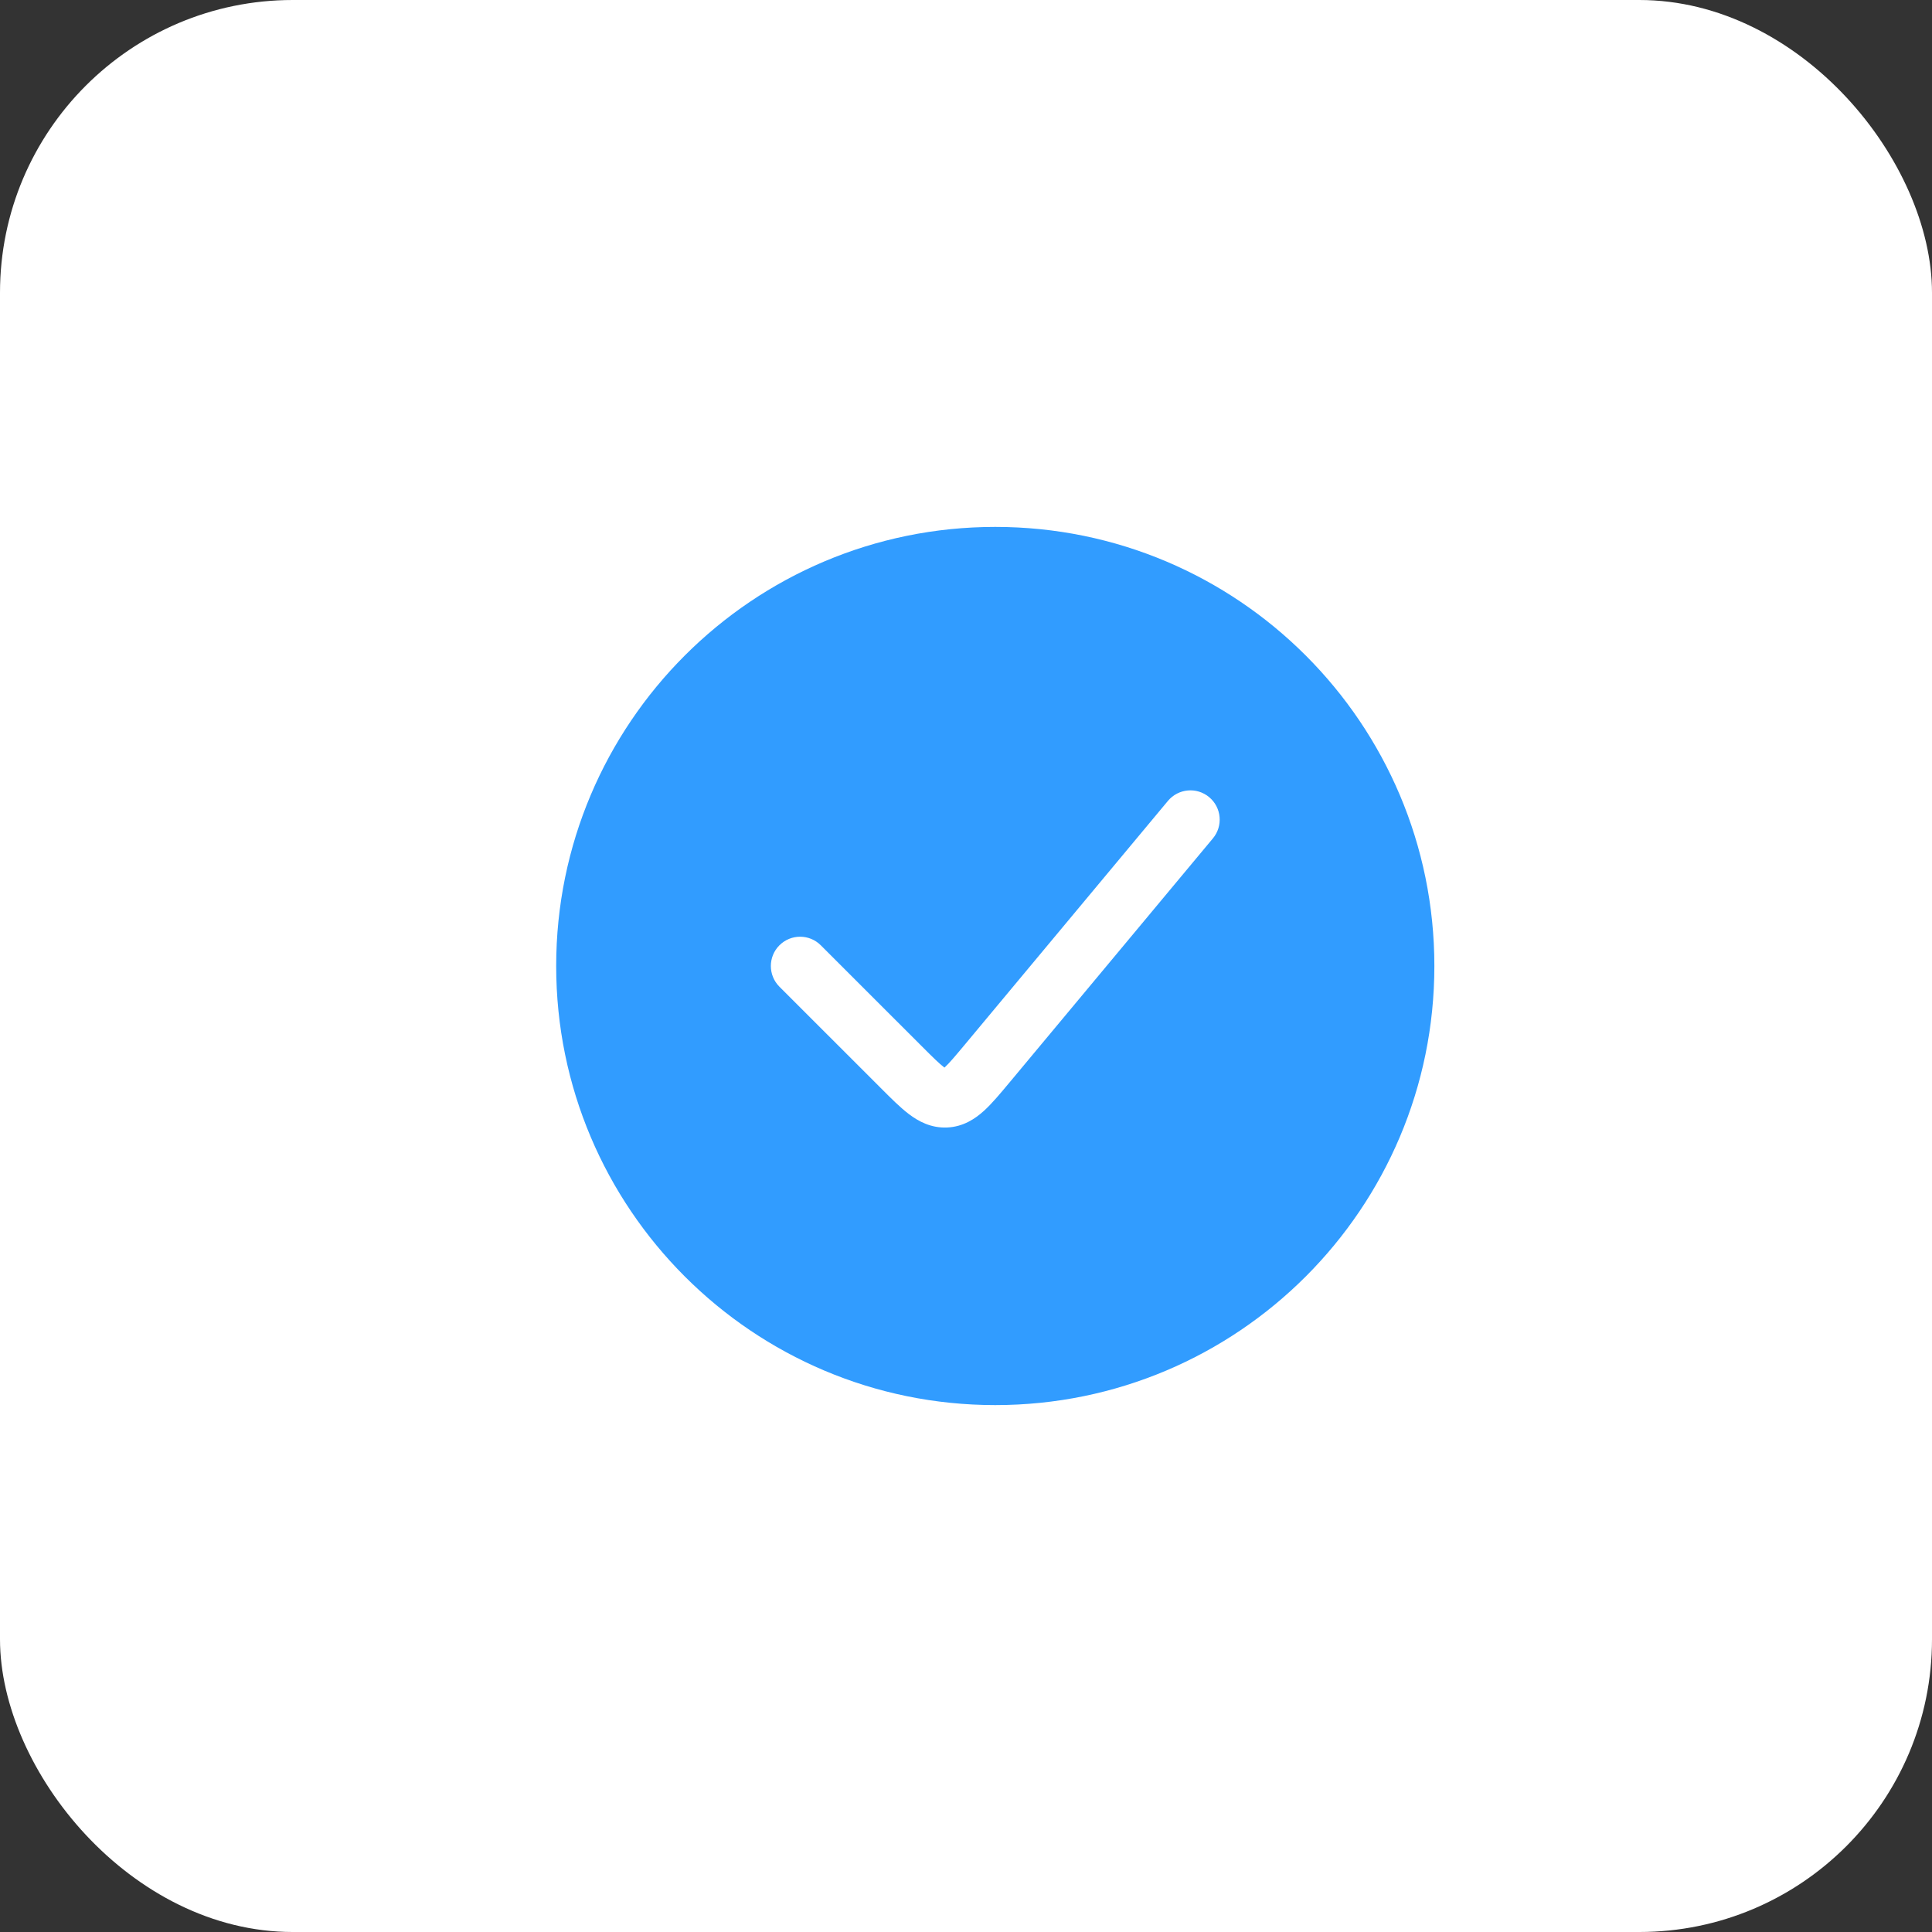
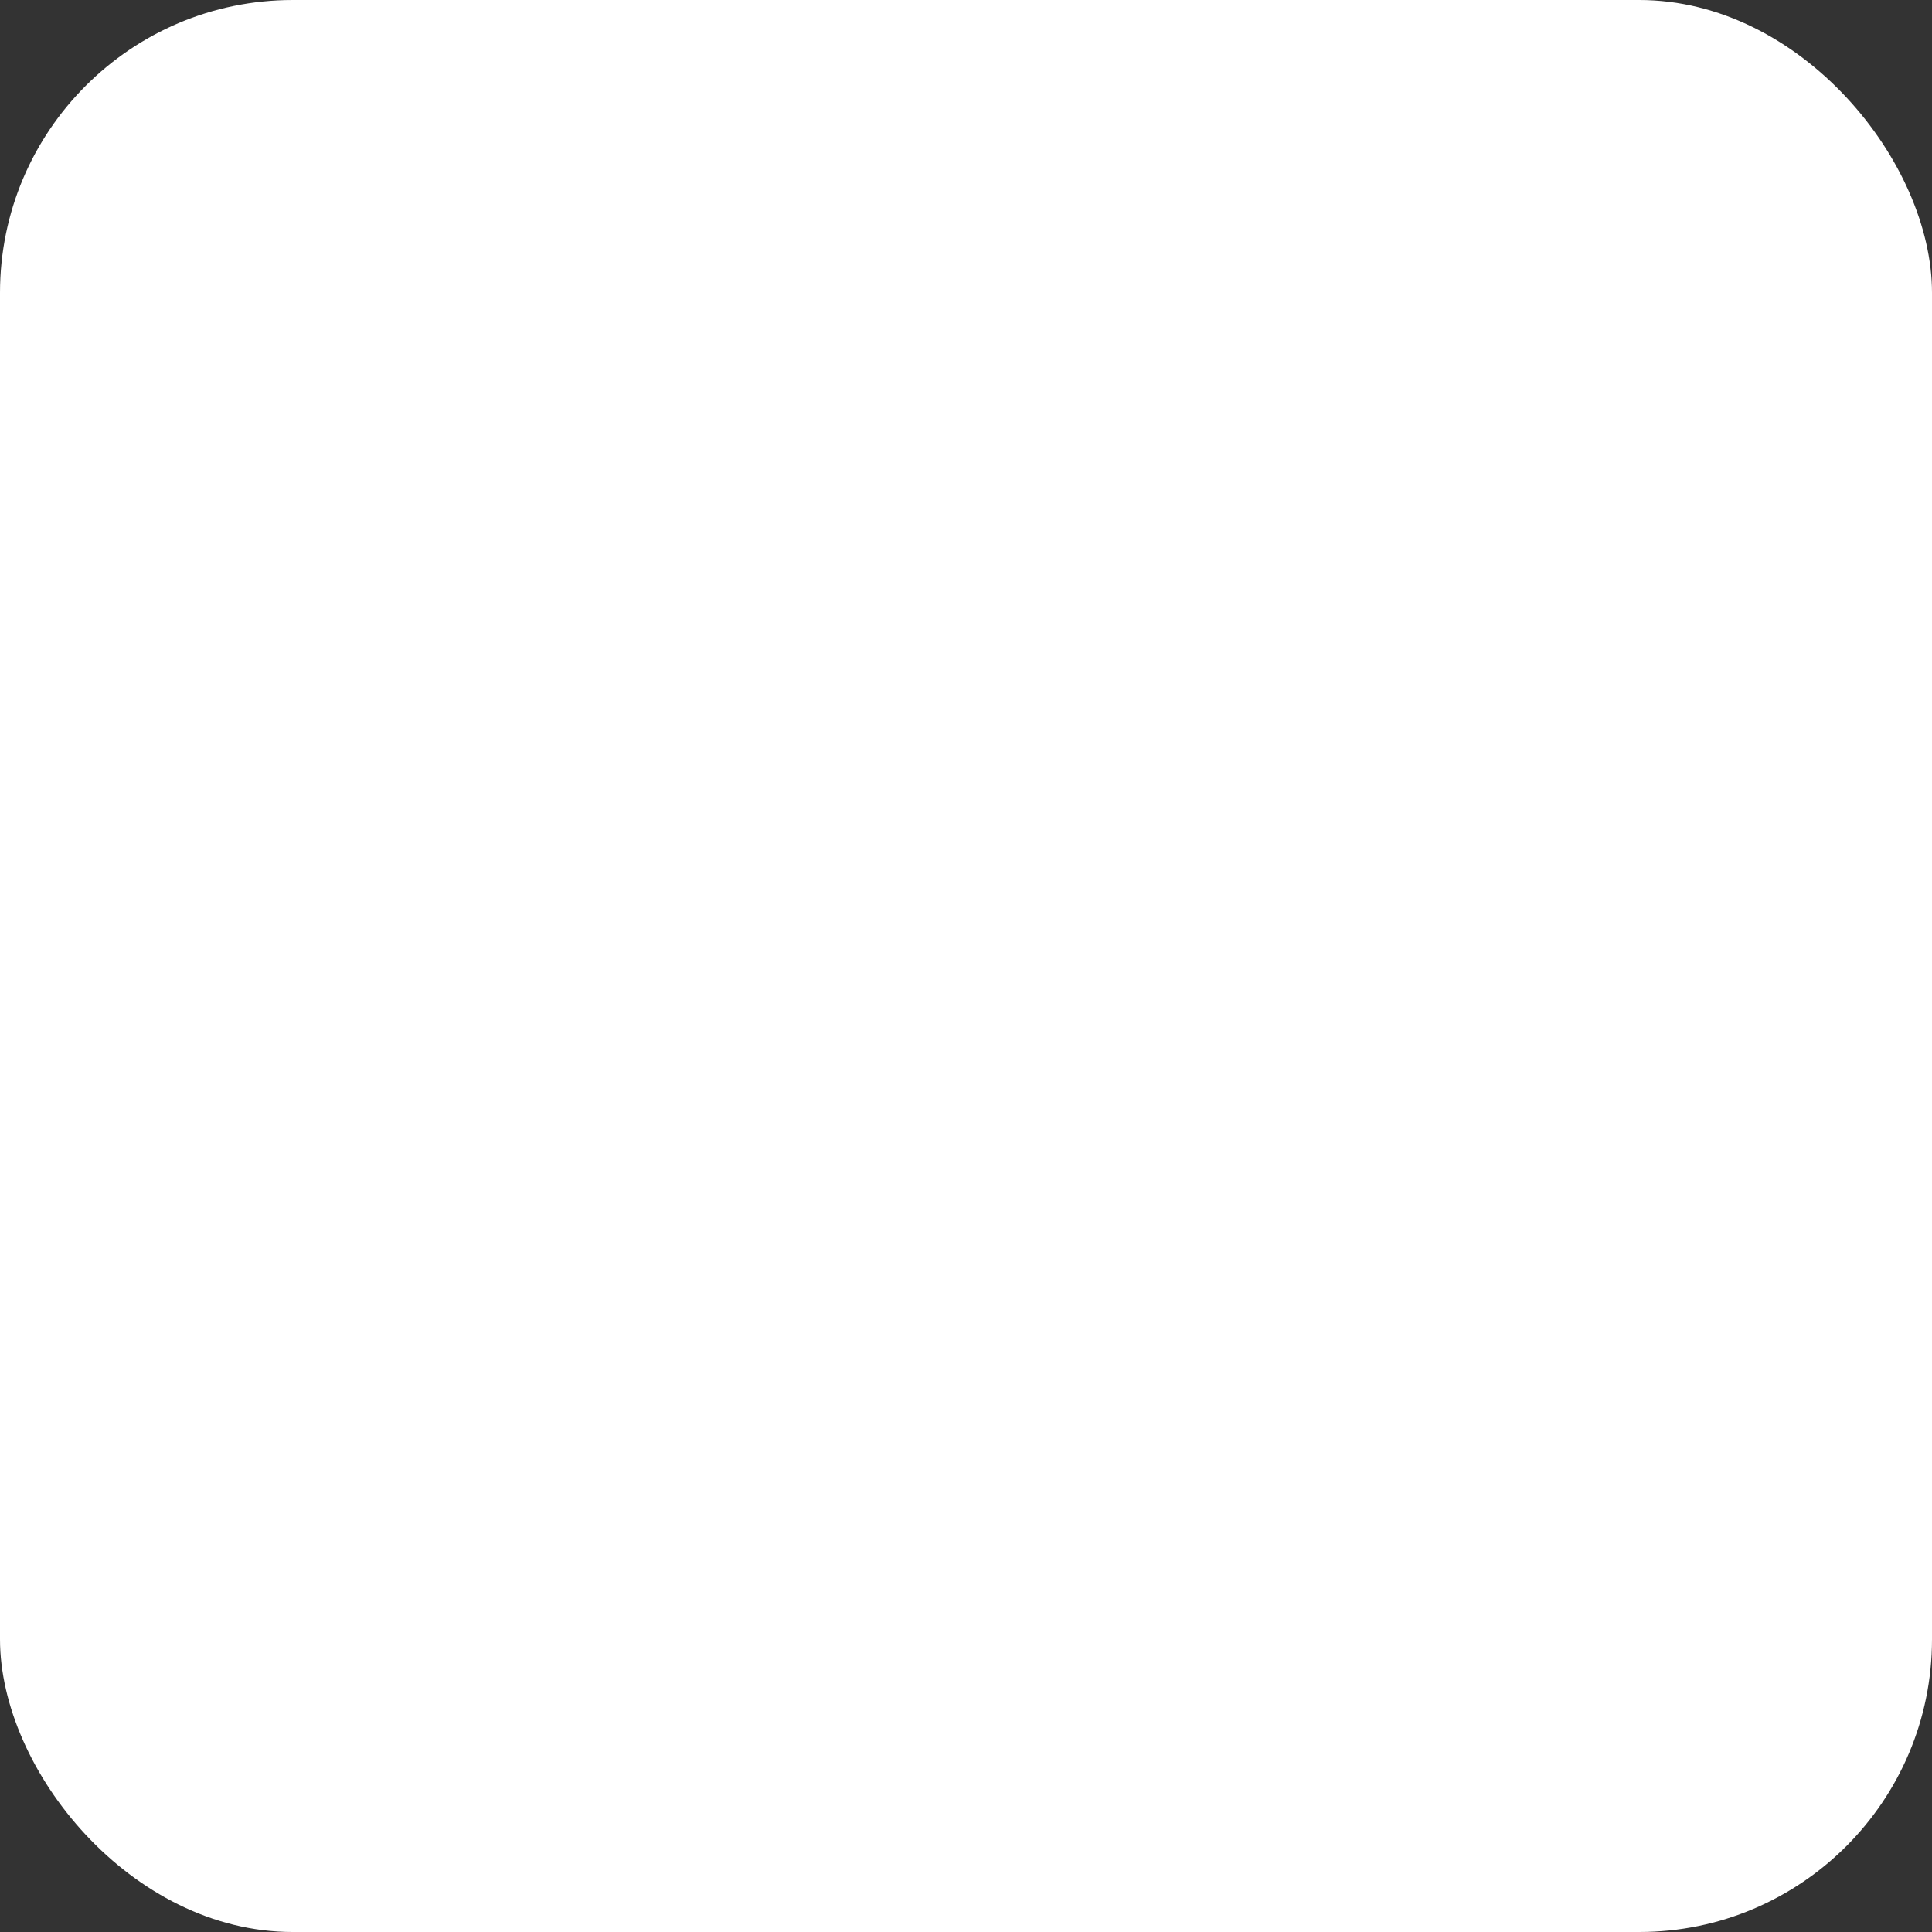
<svg xmlns="http://www.w3.org/2000/svg" width="66" height="66" viewBox="0 0 66 66" fill="none">
  <rect x="0" y="0" width="66" height="66" fill="#333333" stroke="none" />
  <rect width="66" height="66" rx="10" fill="white" />
-   <path fill-rule="evenodd" clip-rule="evenodd" d="M34 48C42.284 48 49 41.284 49 33C49 24.716 42.284 18 34 18C25.716 18 19 24.716 19 33C19 41.284 25.716 48 34 48ZM41.435 28.64C41.788 28.216 41.731 27.585 41.307 27.232C40.883 26.878 40.252 26.936 39.898 27.36L32.967 35.677C32.62 36.093 32.425 36.324 32.27 36.465L32.264 36.471L32.258 36.466C32.09 36.339 31.875 36.127 31.492 35.744L28.04 32.293C27.65 31.902 27.017 31.902 26.626 32.293C26.236 32.683 26.236 33.317 26.626 33.707L30.078 37.158L30.119 37.199L30.119 37.199C30.445 37.526 30.759 37.84 31.051 38.061C31.379 38.309 31.807 38.541 32.357 38.517C32.906 38.492 33.312 38.221 33.616 37.945C33.887 37.698 34.171 37.357 34.467 37.002L34.504 36.958L41.435 28.64Z" fill="#319CFF" />
</svg>